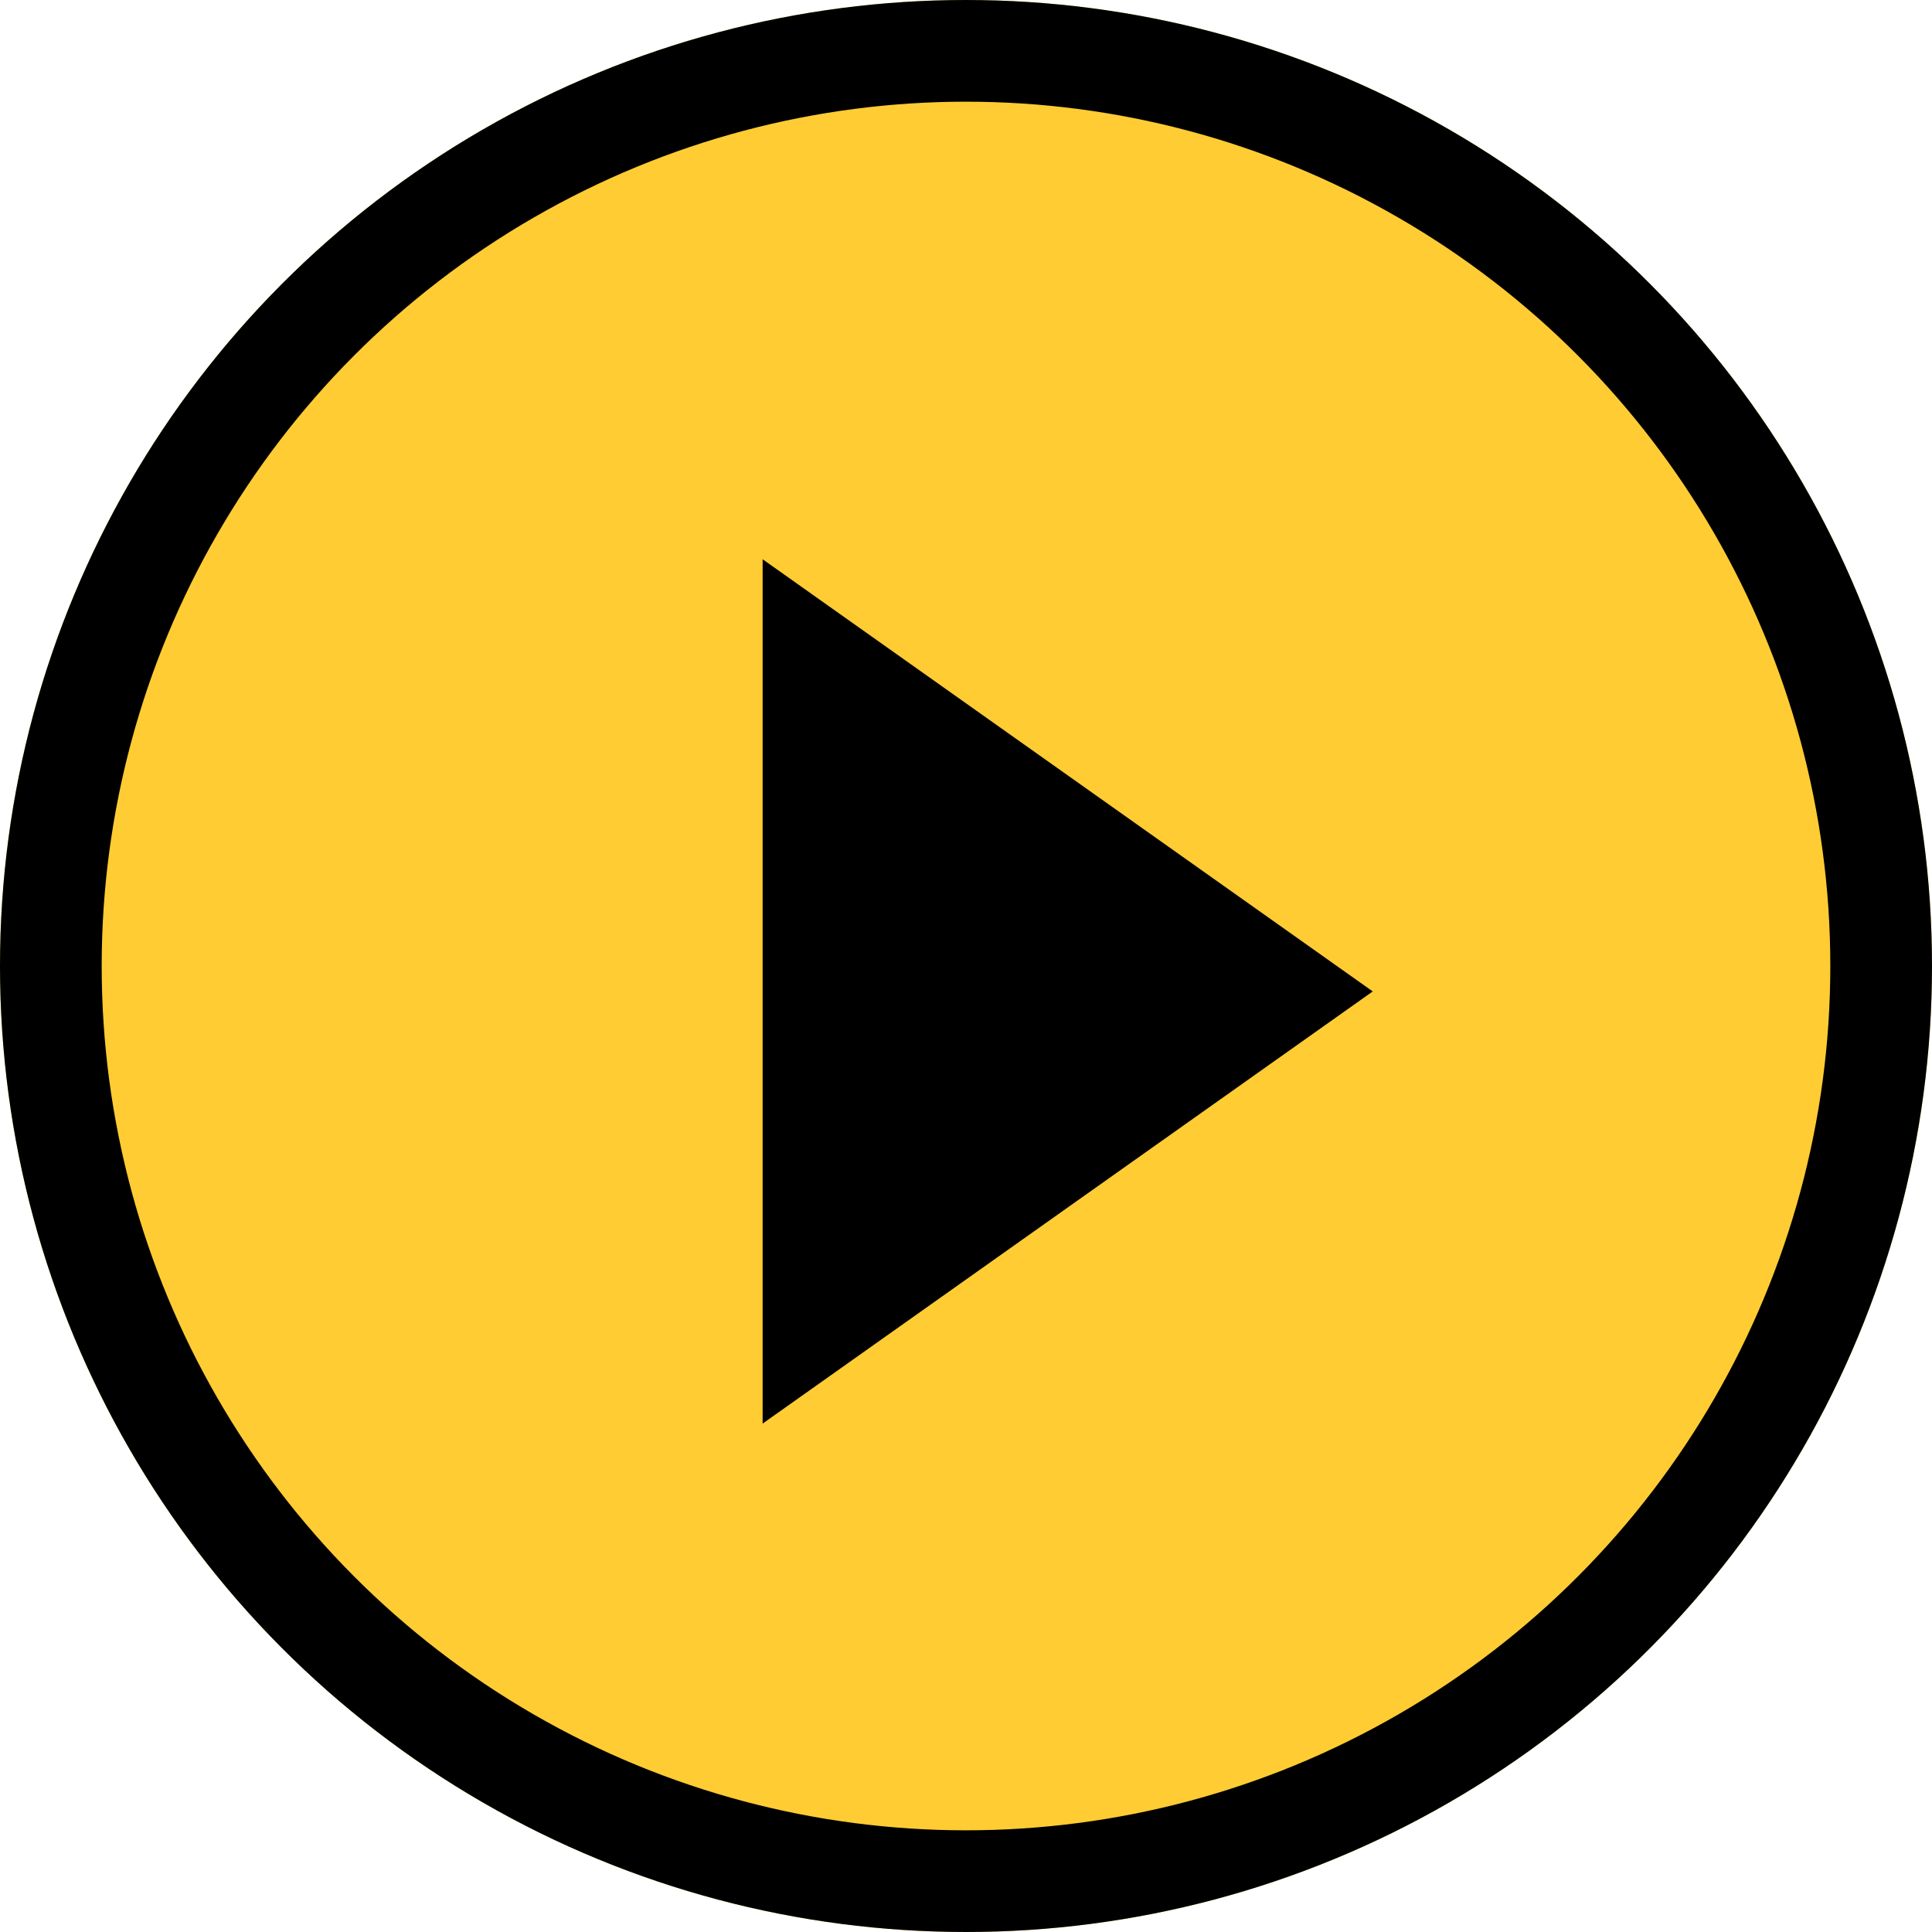
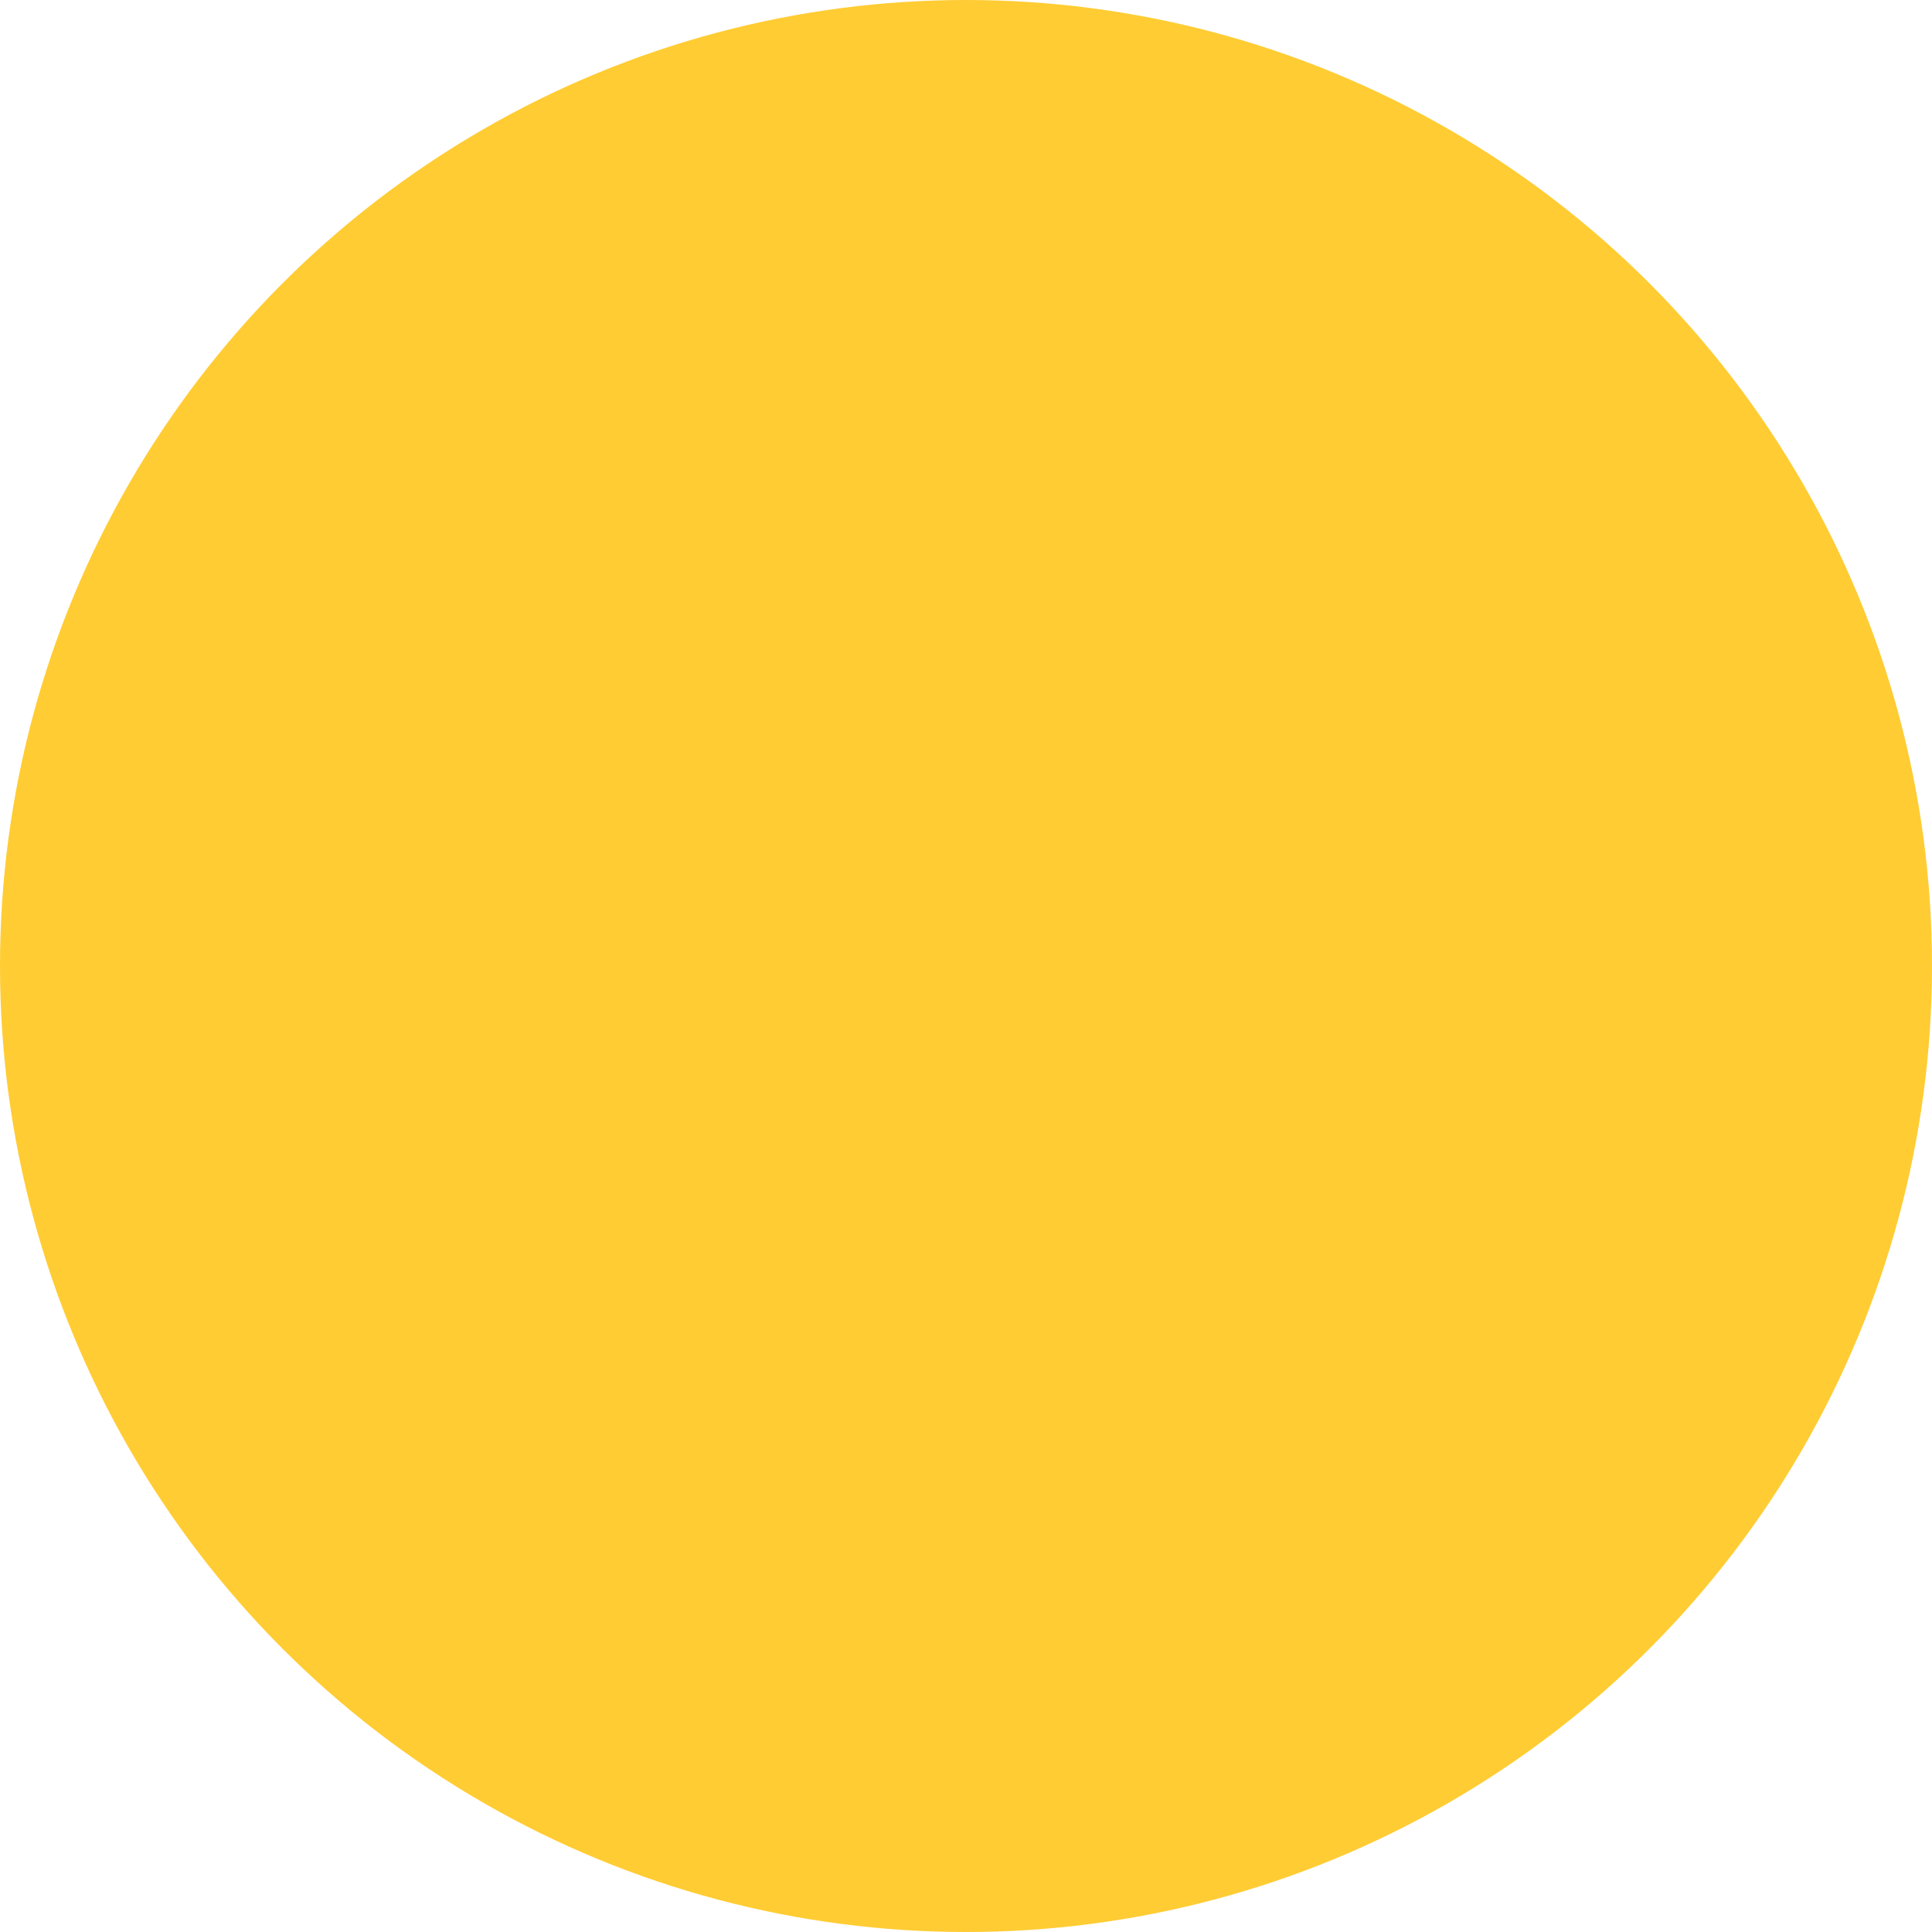
<svg xmlns="http://www.w3.org/2000/svg" width="38" height="38" viewBox="0 0 38 38">
  <g id="Group_722" data-name="Group 722" transform="translate(-368 -3177)">
    <g id="Ellipse_117" data-name="Ellipse 117" transform="translate(368 3177)" fill="#fc3" stroke="#000" stroke-width="2">
      <circle cx="19" cy="19" r="19" stroke="none" />
-       <circle cx="19" cy="19" r="18" fill="none" />
    </g>
    <g id="Group_713" data-name="Group 713" transform="translate(378.565 3188.261)">
-       <path id="Polygon_1" data-name="Polygon 1" d="M8.5,0,17,12H0Z" transform="translate(16.435 -0.261) rotate(90)" />
-     </g>
+       </g>
  </g>
</svg>